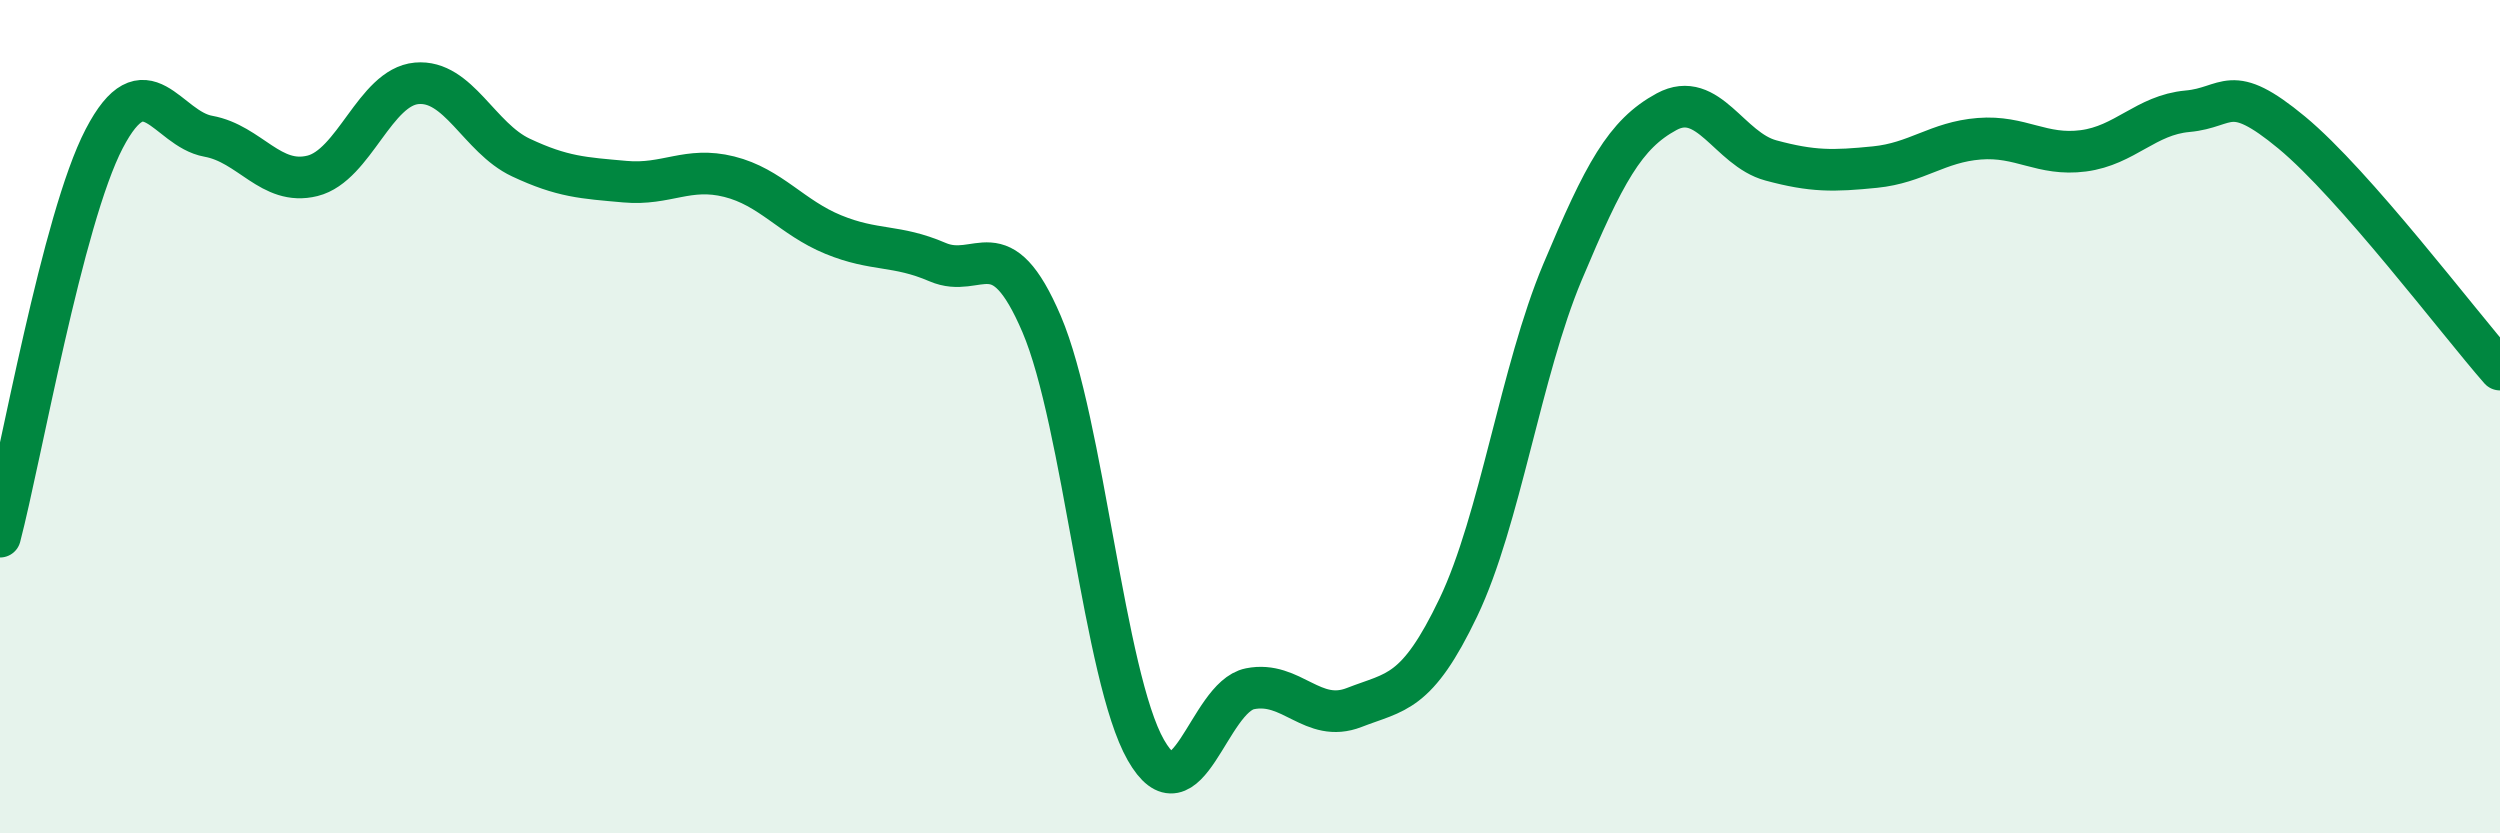
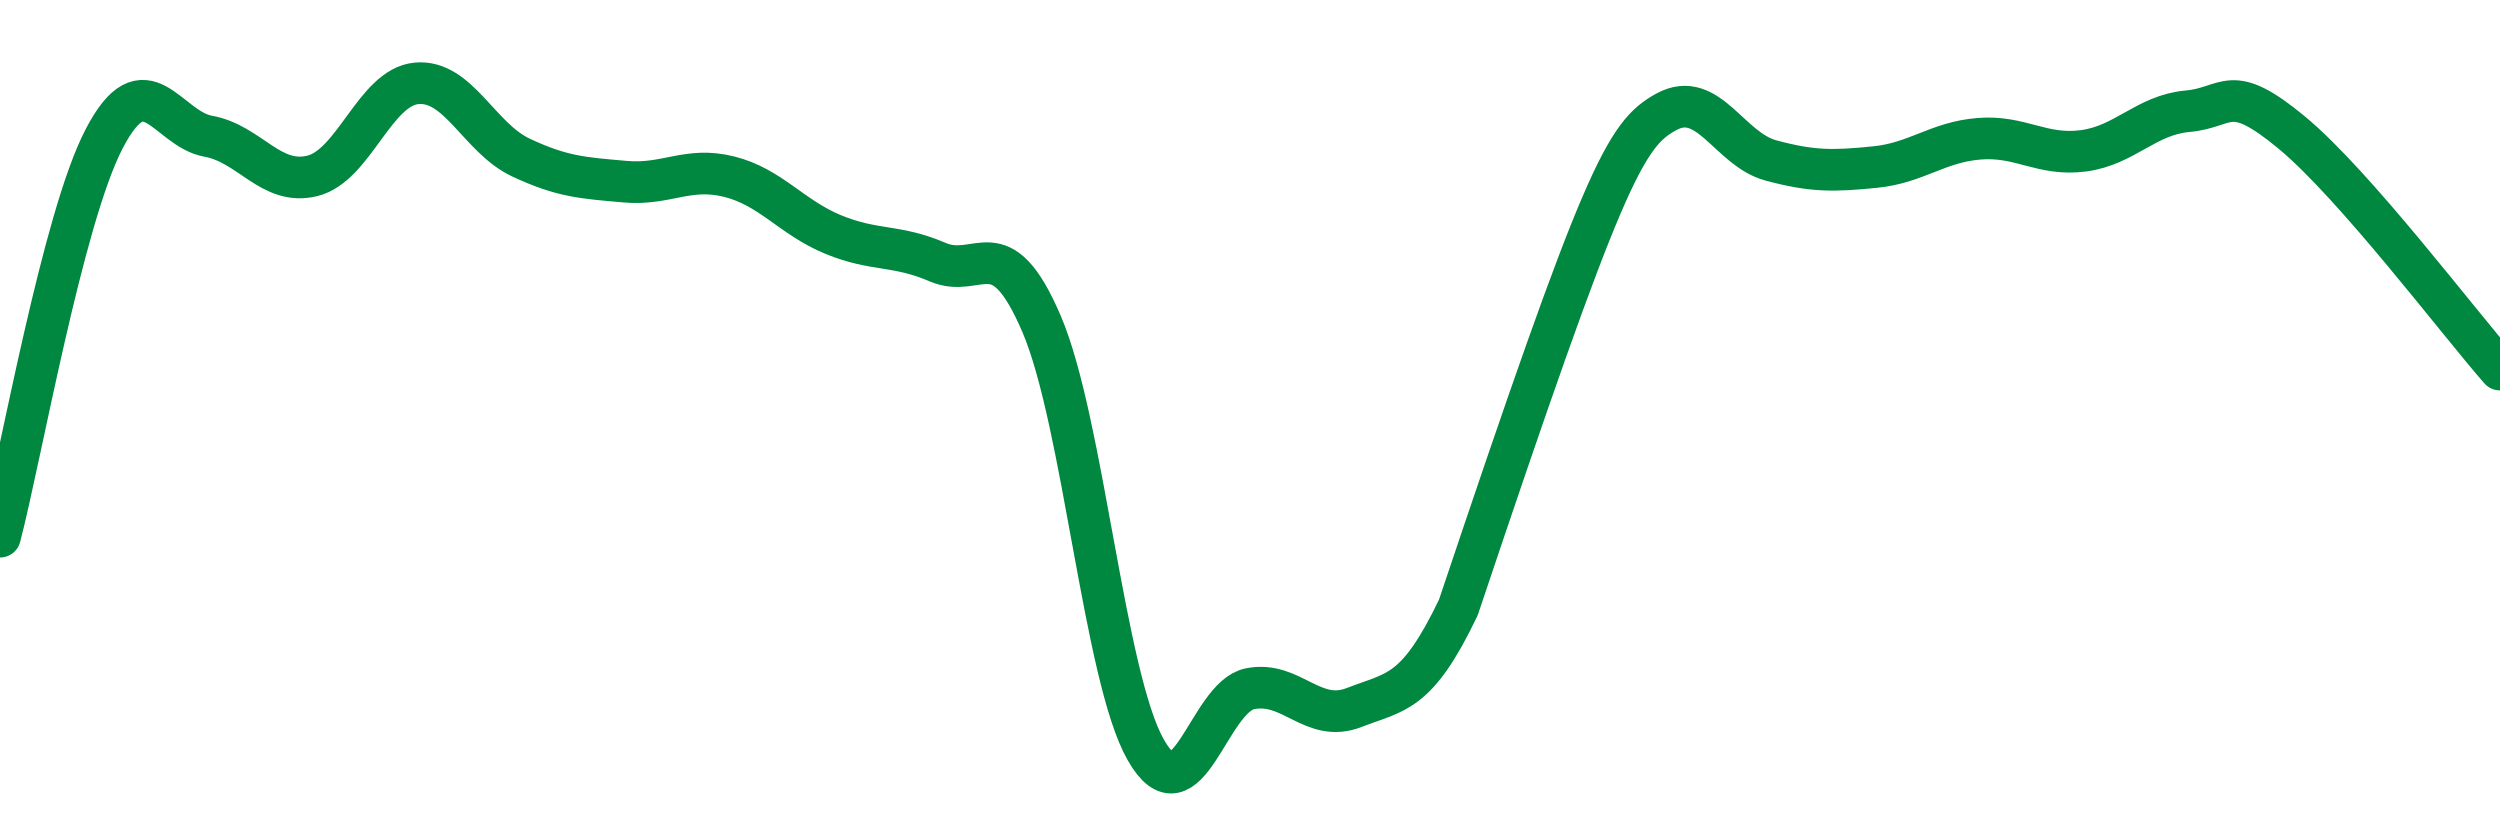
<svg xmlns="http://www.w3.org/2000/svg" width="60" height="20" viewBox="0 0 60 20">
-   <path d="M 0,12.88 C 0.5,10.97 1.5,5.25 2.5,3.33 C 3.5,1.41 4,3.09 5,3.27 C 6,3.45 6.5,4.47 7.5,4.22 C 8.5,3.97 9,2.09 10,2 C 11,1.91 11.5,3.31 12.5,3.78 C 13.5,4.25 14,4.27 15,4.36 C 16,4.45 16.5,3.99 17.5,4.24 C 18.5,4.49 19,5.22 20,5.63 C 21,6.04 21.5,5.86 22.5,6.29 C 23.5,6.72 24,5.44 25,7.78 C 26,10.12 26.5,16.25 27.5,18 C 28.5,19.75 29,16.73 30,16.53 C 31,16.33 31.5,17.37 32.5,16.98 C 33.5,16.59 34,16.67 35,14.58 C 36,12.49 36.5,8.91 37.5,6.53 C 38.5,4.15 39,3.22 40,2.68 C 41,2.14 41.5,3.58 42.5,3.85 C 43.5,4.12 44,4.11 45,4.01 C 46,3.91 46.5,3.41 47.5,3.33 C 48.5,3.25 49,3.75 50,3.62 C 51,3.49 51.5,2.76 52.5,2.67 C 53.5,2.58 53.5,1.94 55,3.18 C 56.5,4.42 59,7.73 60,8.87L60 20L0 20Z" fill="#008740" opacity="0.1" stroke-linecap="round" stroke-linejoin="round" />
-   <path d="M 0,12.88 C 0.5,10.97 1.5,5.25 2.5,3.33 C 3.5,1.41 4,3.09 5,3.27 C 6,3.45 6.5,4.47 7.5,4.22 C 8.5,3.97 9,2.09 10,2 C 11,1.91 11.5,3.31 12.5,3.78 C 13.5,4.25 14,4.27 15,4.36 C 16,4.45 16.5,3.99 17.5,4.24 C 18.5,4.49 19,5.22 20,5.63 C 21,6.04 21.5,5.86 22.5,6.29 C 23.5,6.72 24,5.44 25,7.78 C 26,10.12 26.5,16.25 27.5,18 C 28.5,19.75 29,16.73 30,16.53 C 31,16.33 31.5,17.37 32.5,16.98 C 33.5,16.59 34,16.67 35,14.58 C 36,12.49 36.5,8.91 37.5,6.53 C 38.5,4.15 39,3.22 40,2.68 C 41,2.14 41.5,3.58 42.5,3.85 C 43.5,4.12 44,4.11 45,4.01 C 46,3.91 46.5,3.41 47.5,3.33 C 48.5,3.25 49,3.75 50,3.62 C 51,3.49 51.5,2.76 52.5,2.67 C 53.5,2.58 53.5,1.94 55,3.18 C 56.5,4.42 59,7.73 60,8.87" stroke="#008740" stroke-width="1" fill="none" stroke-linecap="round" stroke-linejoin="round" />
+   <path d="M 0,12.88 C 0.5,10.97 1.5,5.25 2.5,3.33 C 3.5,1.41 4,3.09 5,3.27 C 6,3.45 6.5,4.47 7.5,4.22 C 8.5,3.97 9,2.09 10,2 C 11,1.91 11.5,3.31 12.5,3.78 C 13.5,4.25 14,4.27 15,4.36 C 16,4.45 16.5,3.99 17.5,4.24 C 18.5,4.49 19,5.22 20,5.63 C 21,6.04 21.5,5.86 22.5,6.29 C 23.5,6.72 24,5.44 25,7.78 C 26,10.12 26.5,16.25 27.5,18 C 28.5,19.75 29,16.73 30,16.53 C 31,16.33 31.5,17.37 32.5,16.98 C 33.5,16.59 34,16.67 35,14.58 C 38.5,4.15 39,3.22 40,2.68 C 41,2.14 41.5,3.58 42.5,3.85 C 43.5,4.12 44,4.11 45,4.01 C 46,3.91 46.5,3.41 47.5,3.33 C 48.5,3.25 49,3.75 50,3.62 C 51,3.49 51.5,2.76 52.5,2.67 C 53.5,2.58 53.5,1.94 55,3.18 C 56.5,4.42 59,7.73 60,8.87" stroke="#008740" stroke-width="1" fill="none" stroke-linecap="round" stroke-linejoin="round" />
</svg>